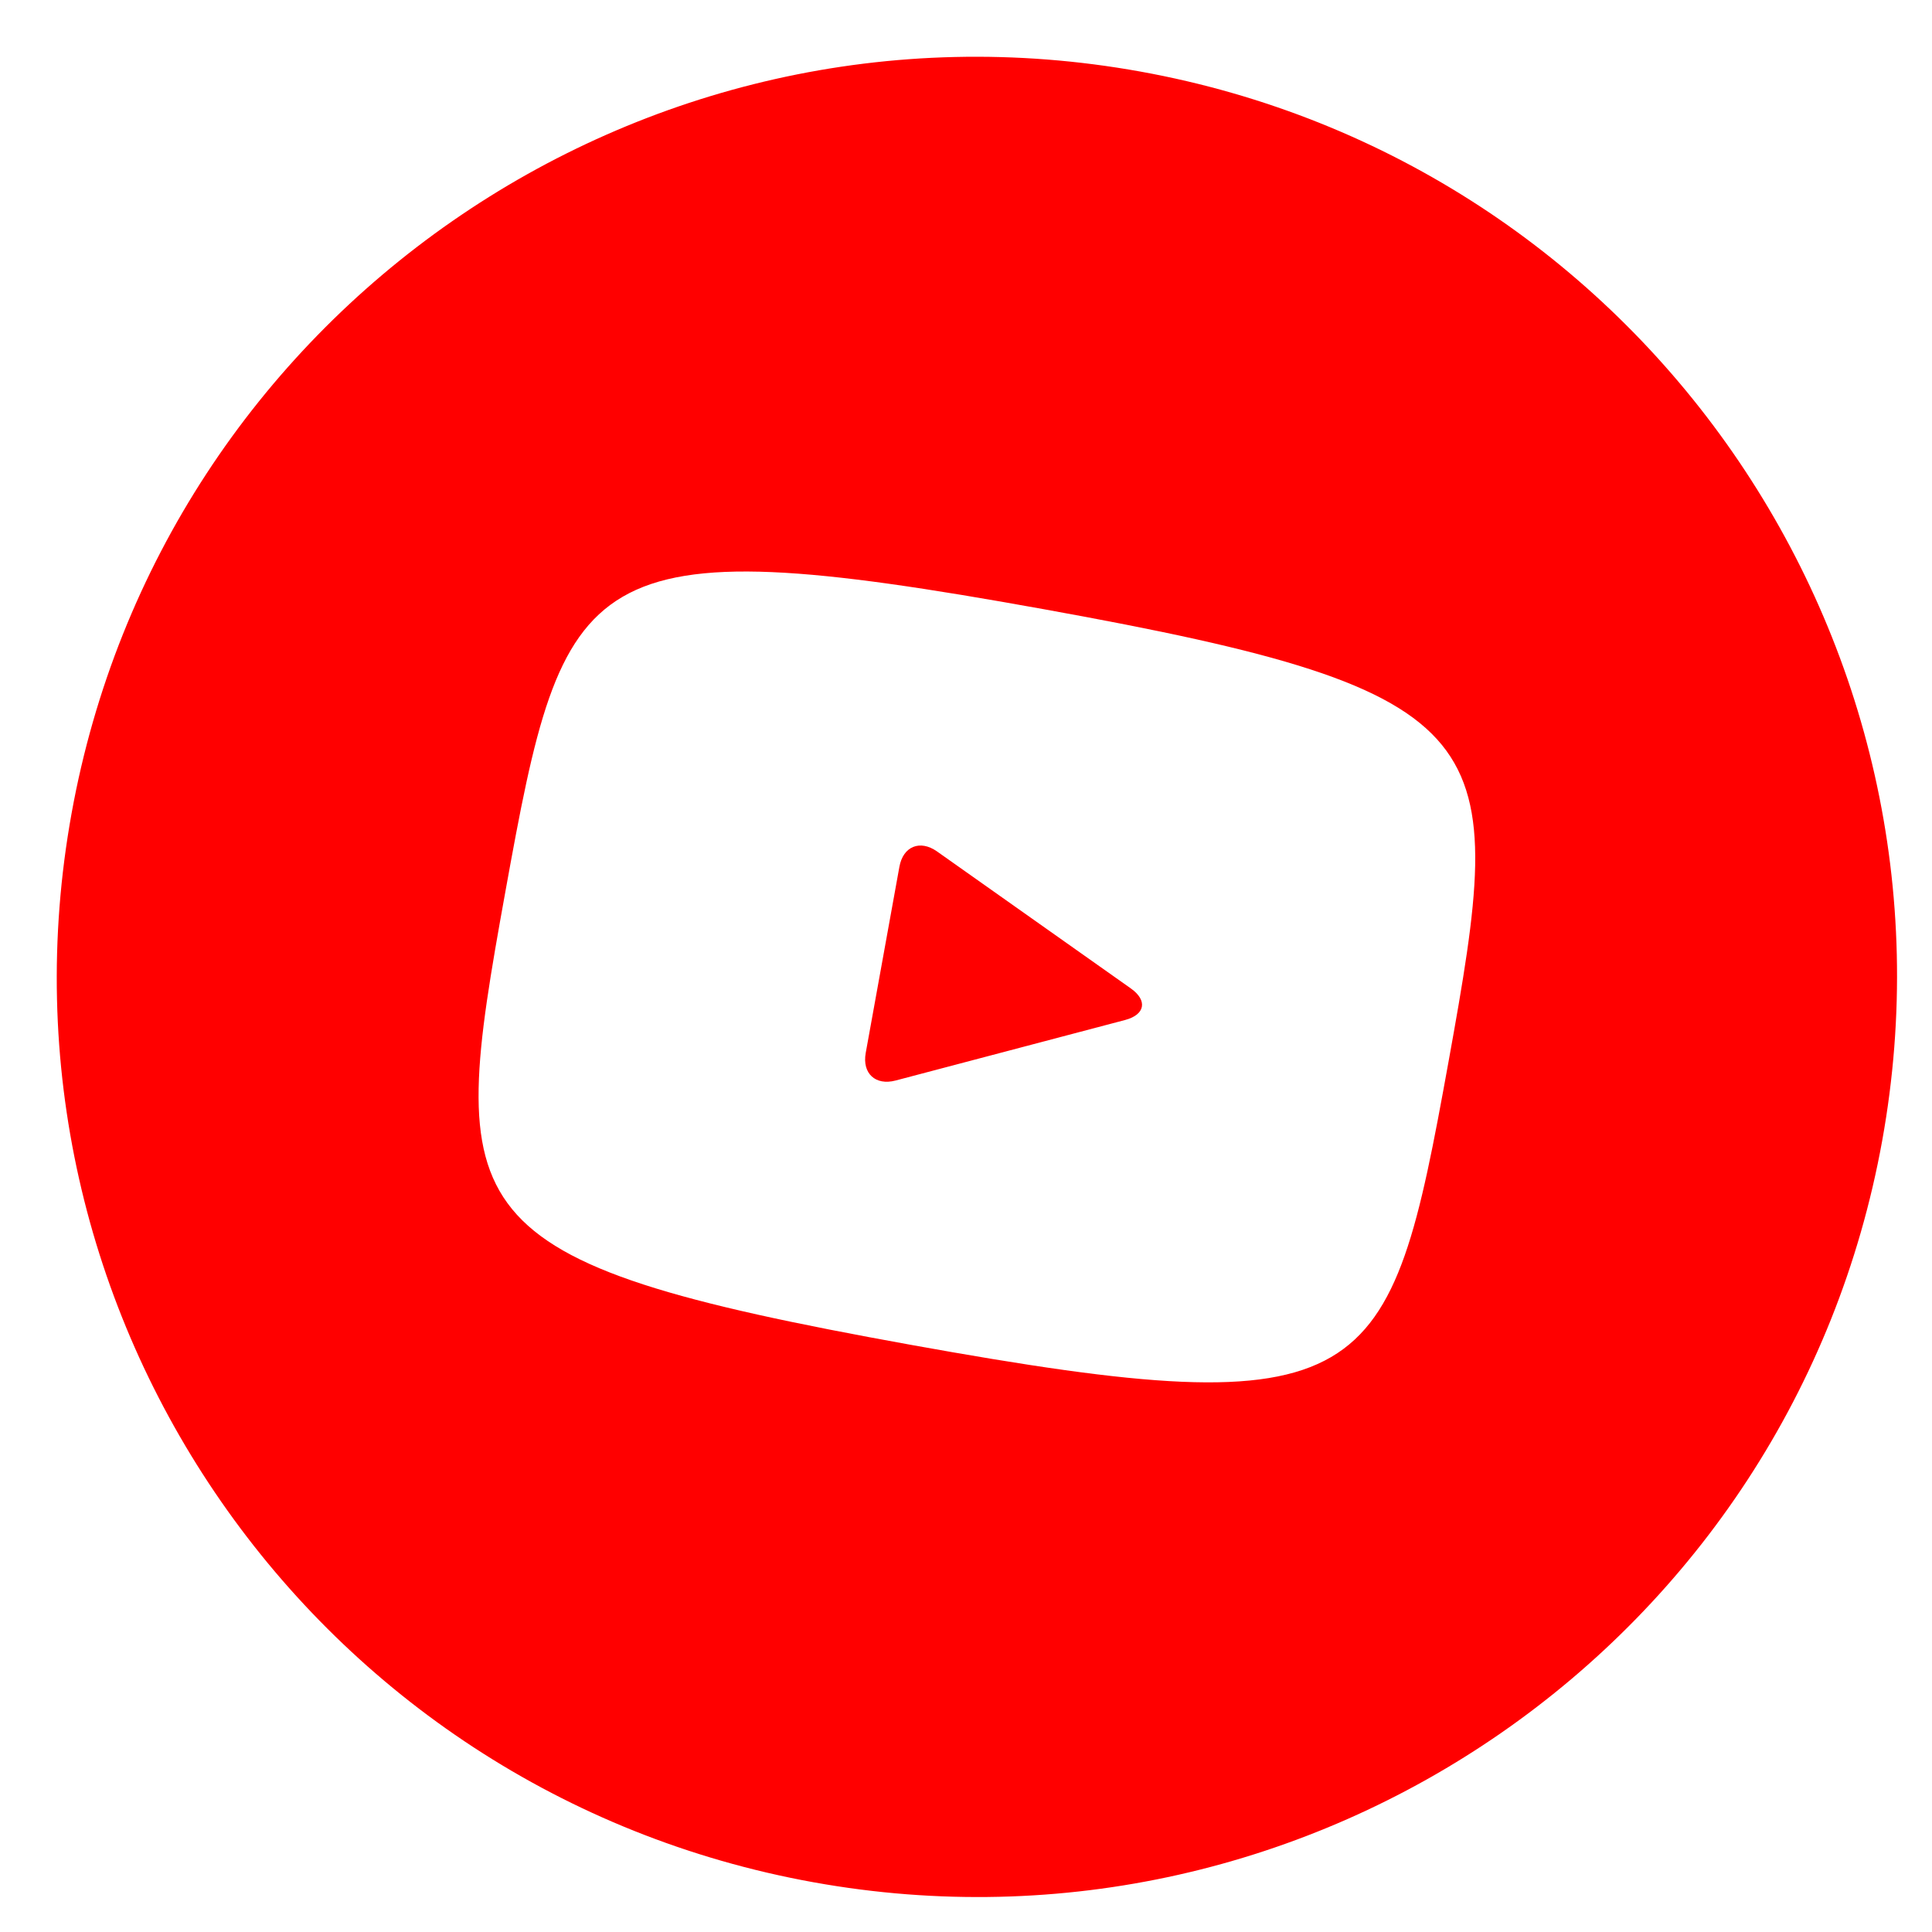
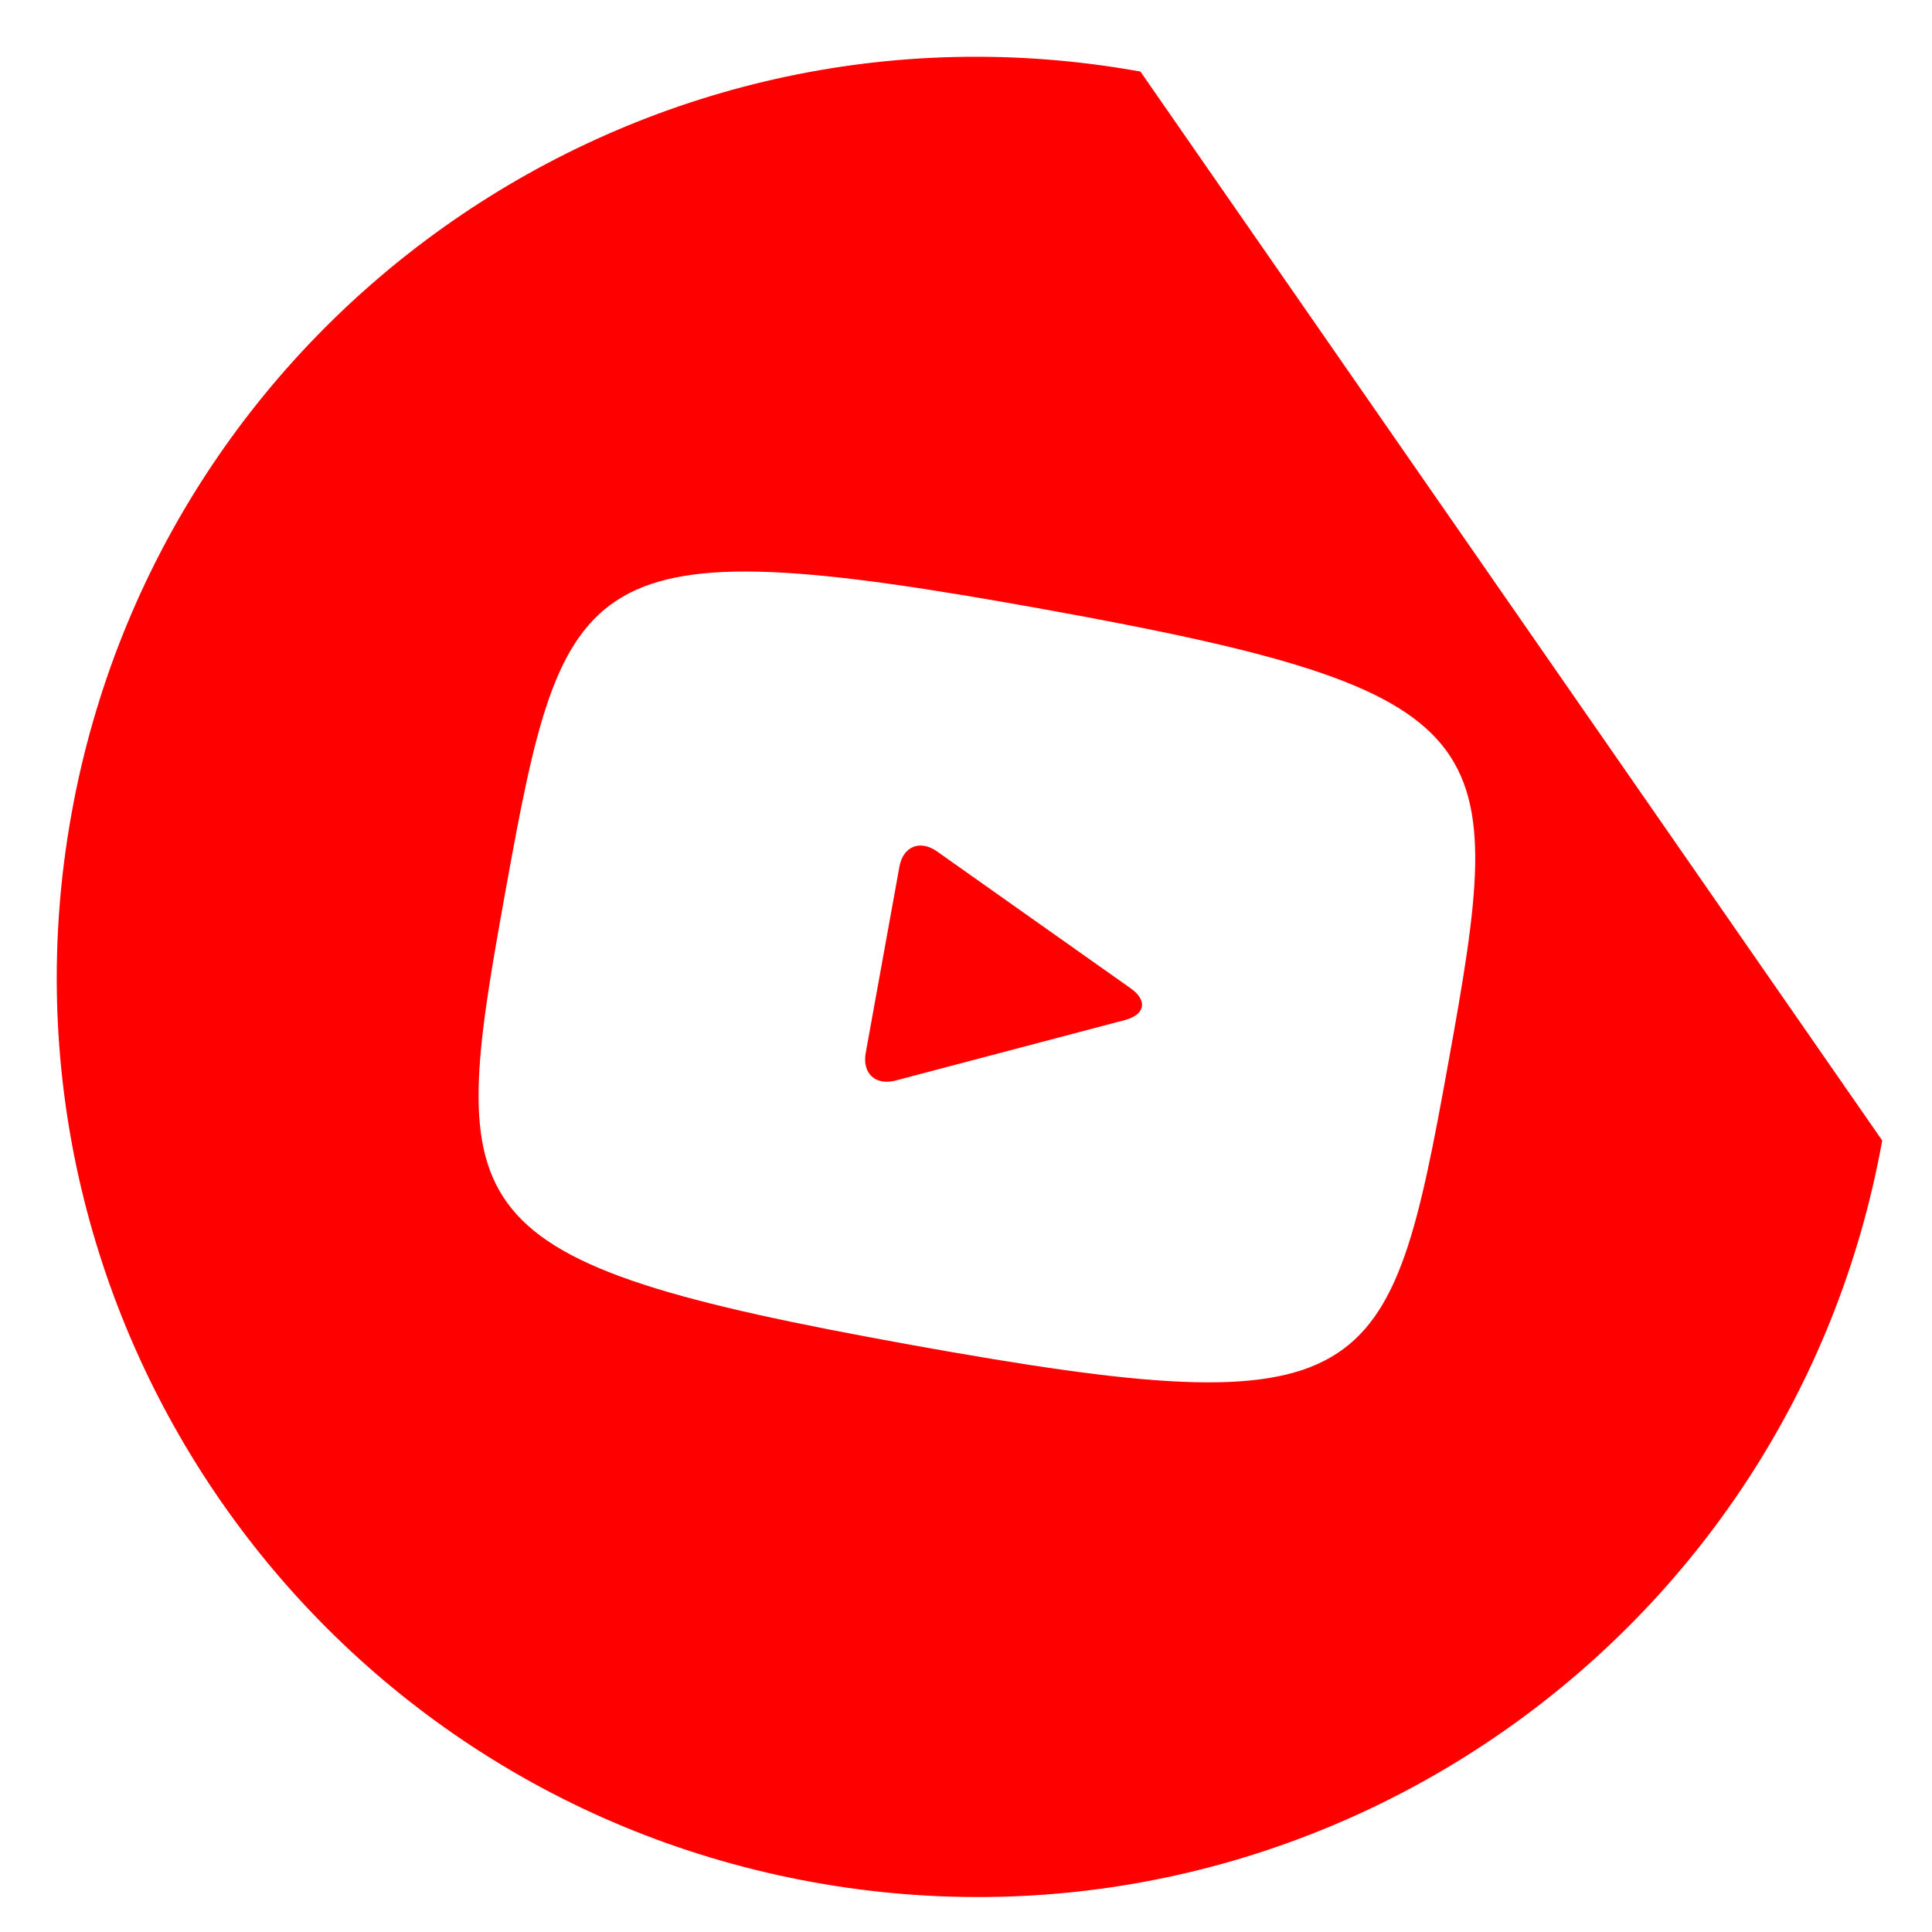
<svg xmlns="http://www.w3.org/2000/svg" width="21" height="21" viewBox="0 0 21 21" fill="none">
-   <path d="M12.292 10.744L10.184 9.254C10 9.125 9.816 9.199 9.776 9.422L9.41 11.445C9.37 11.668 9.516 11.802 9.734 11.745L12.229 11.087C12.448 11.029 12.476 10.875 12.292 10.744ZM12.396 0.778C6.961 -0.204 1.76 3.406 0.778 8.841C-0.204 14.276 3.405 19.477 8.84 20.459C14.275 21.441 19.477 17.832 20.459 12.397C21.441 6.962 17.831 1.76 12.396 0.778ZM9.896 14.617C4.859 13.706 4.853 13.236 5.493 9.693C6.133 6.149 6.303 5.711 11.341 6.621C16.378 7.531 16.384 8.001 15.744 11.545C15.103 15.088 14.933 15.527 9.896 14.617Z" fill="#FF0000" />
+   <path d="M12.292 10.744L10.184 9.254C10 9.125 9.816 9.199 9.776 9.422L9.41 11.445C9.37 11.668 9.516 11.802 9.734 11.745L12.229 11.087C12.448 11.029 12.476 10.875 12.292 10.744ZM12.396 0.778C6.961 -0.204 1.76 3.406 0.778 8.841C-0.204 14.276 3.405 19.477 8.84 20.459C14.275 21.441 19.477 17.832 20.459 12.397ZM9.896 14.617C4.859 13.706 4.853 13.236 5.493 9.693C6.133 6.149 6.303 5.711 11.341 6.621C16.378 7.531 16.384 8.001 15.744 11.545C15.103 15.088 14.933 15.527 9.896 14.617Z" fill="#FF0000" />
</svg>